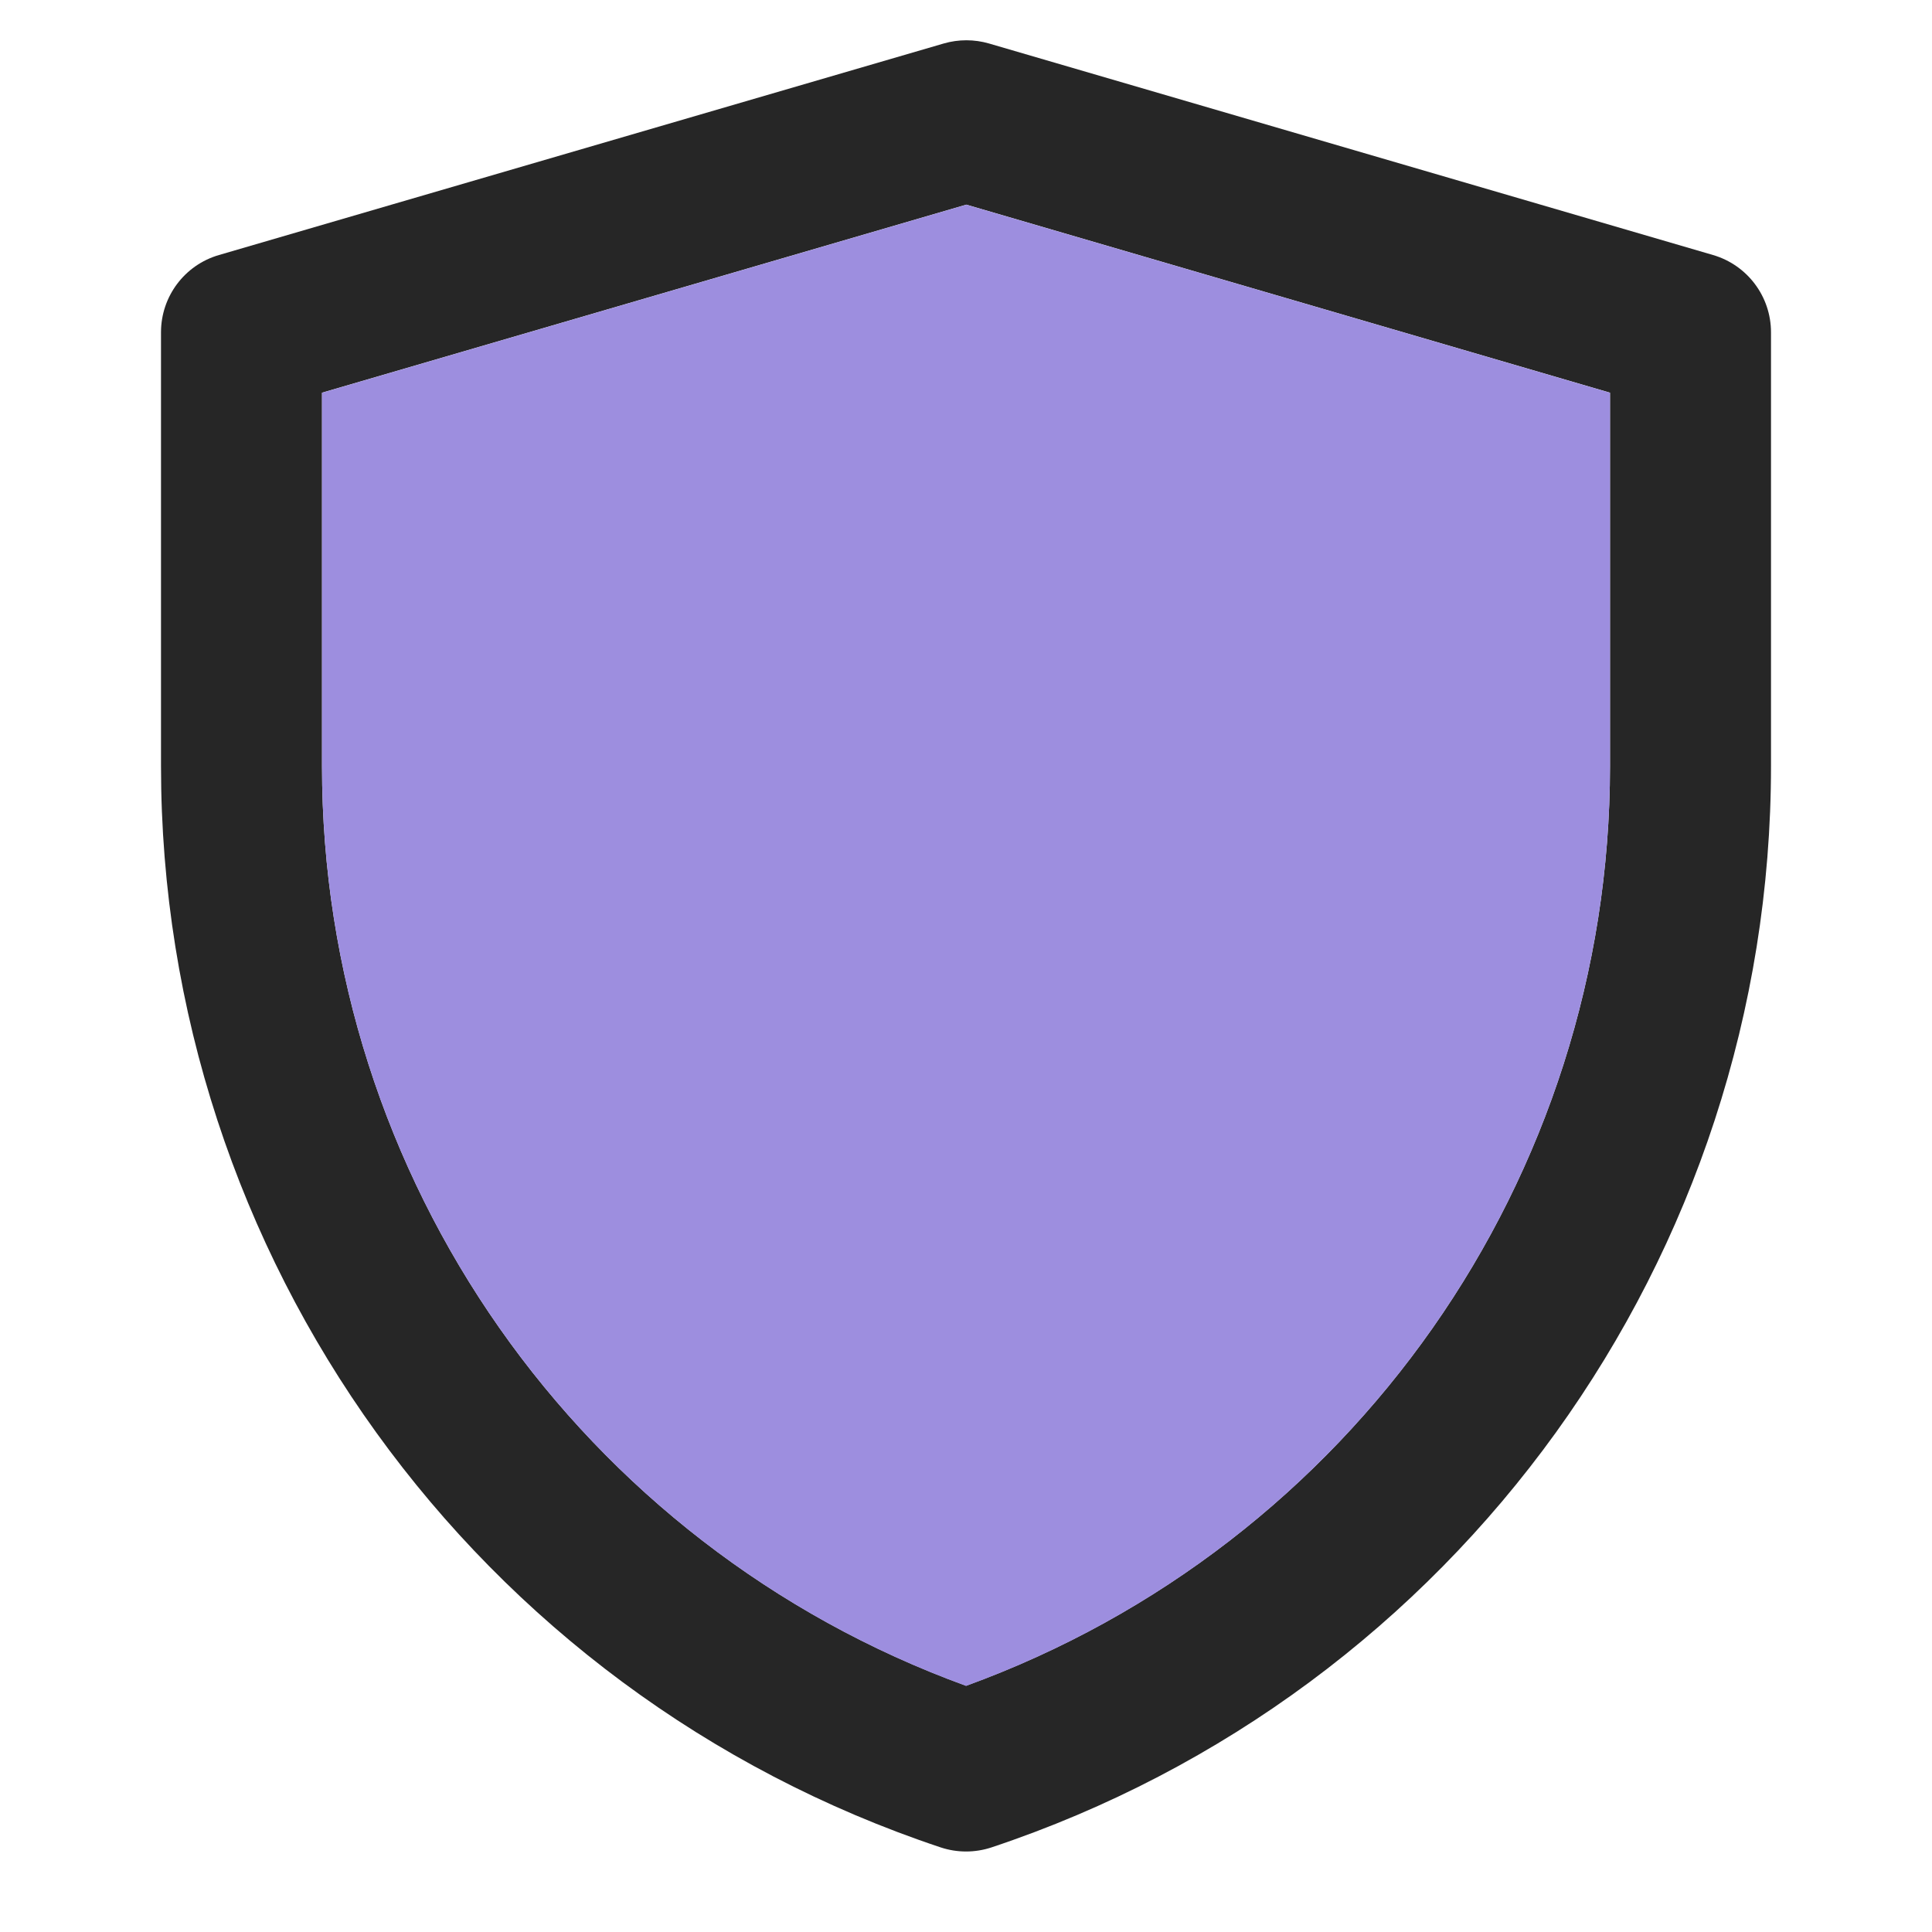
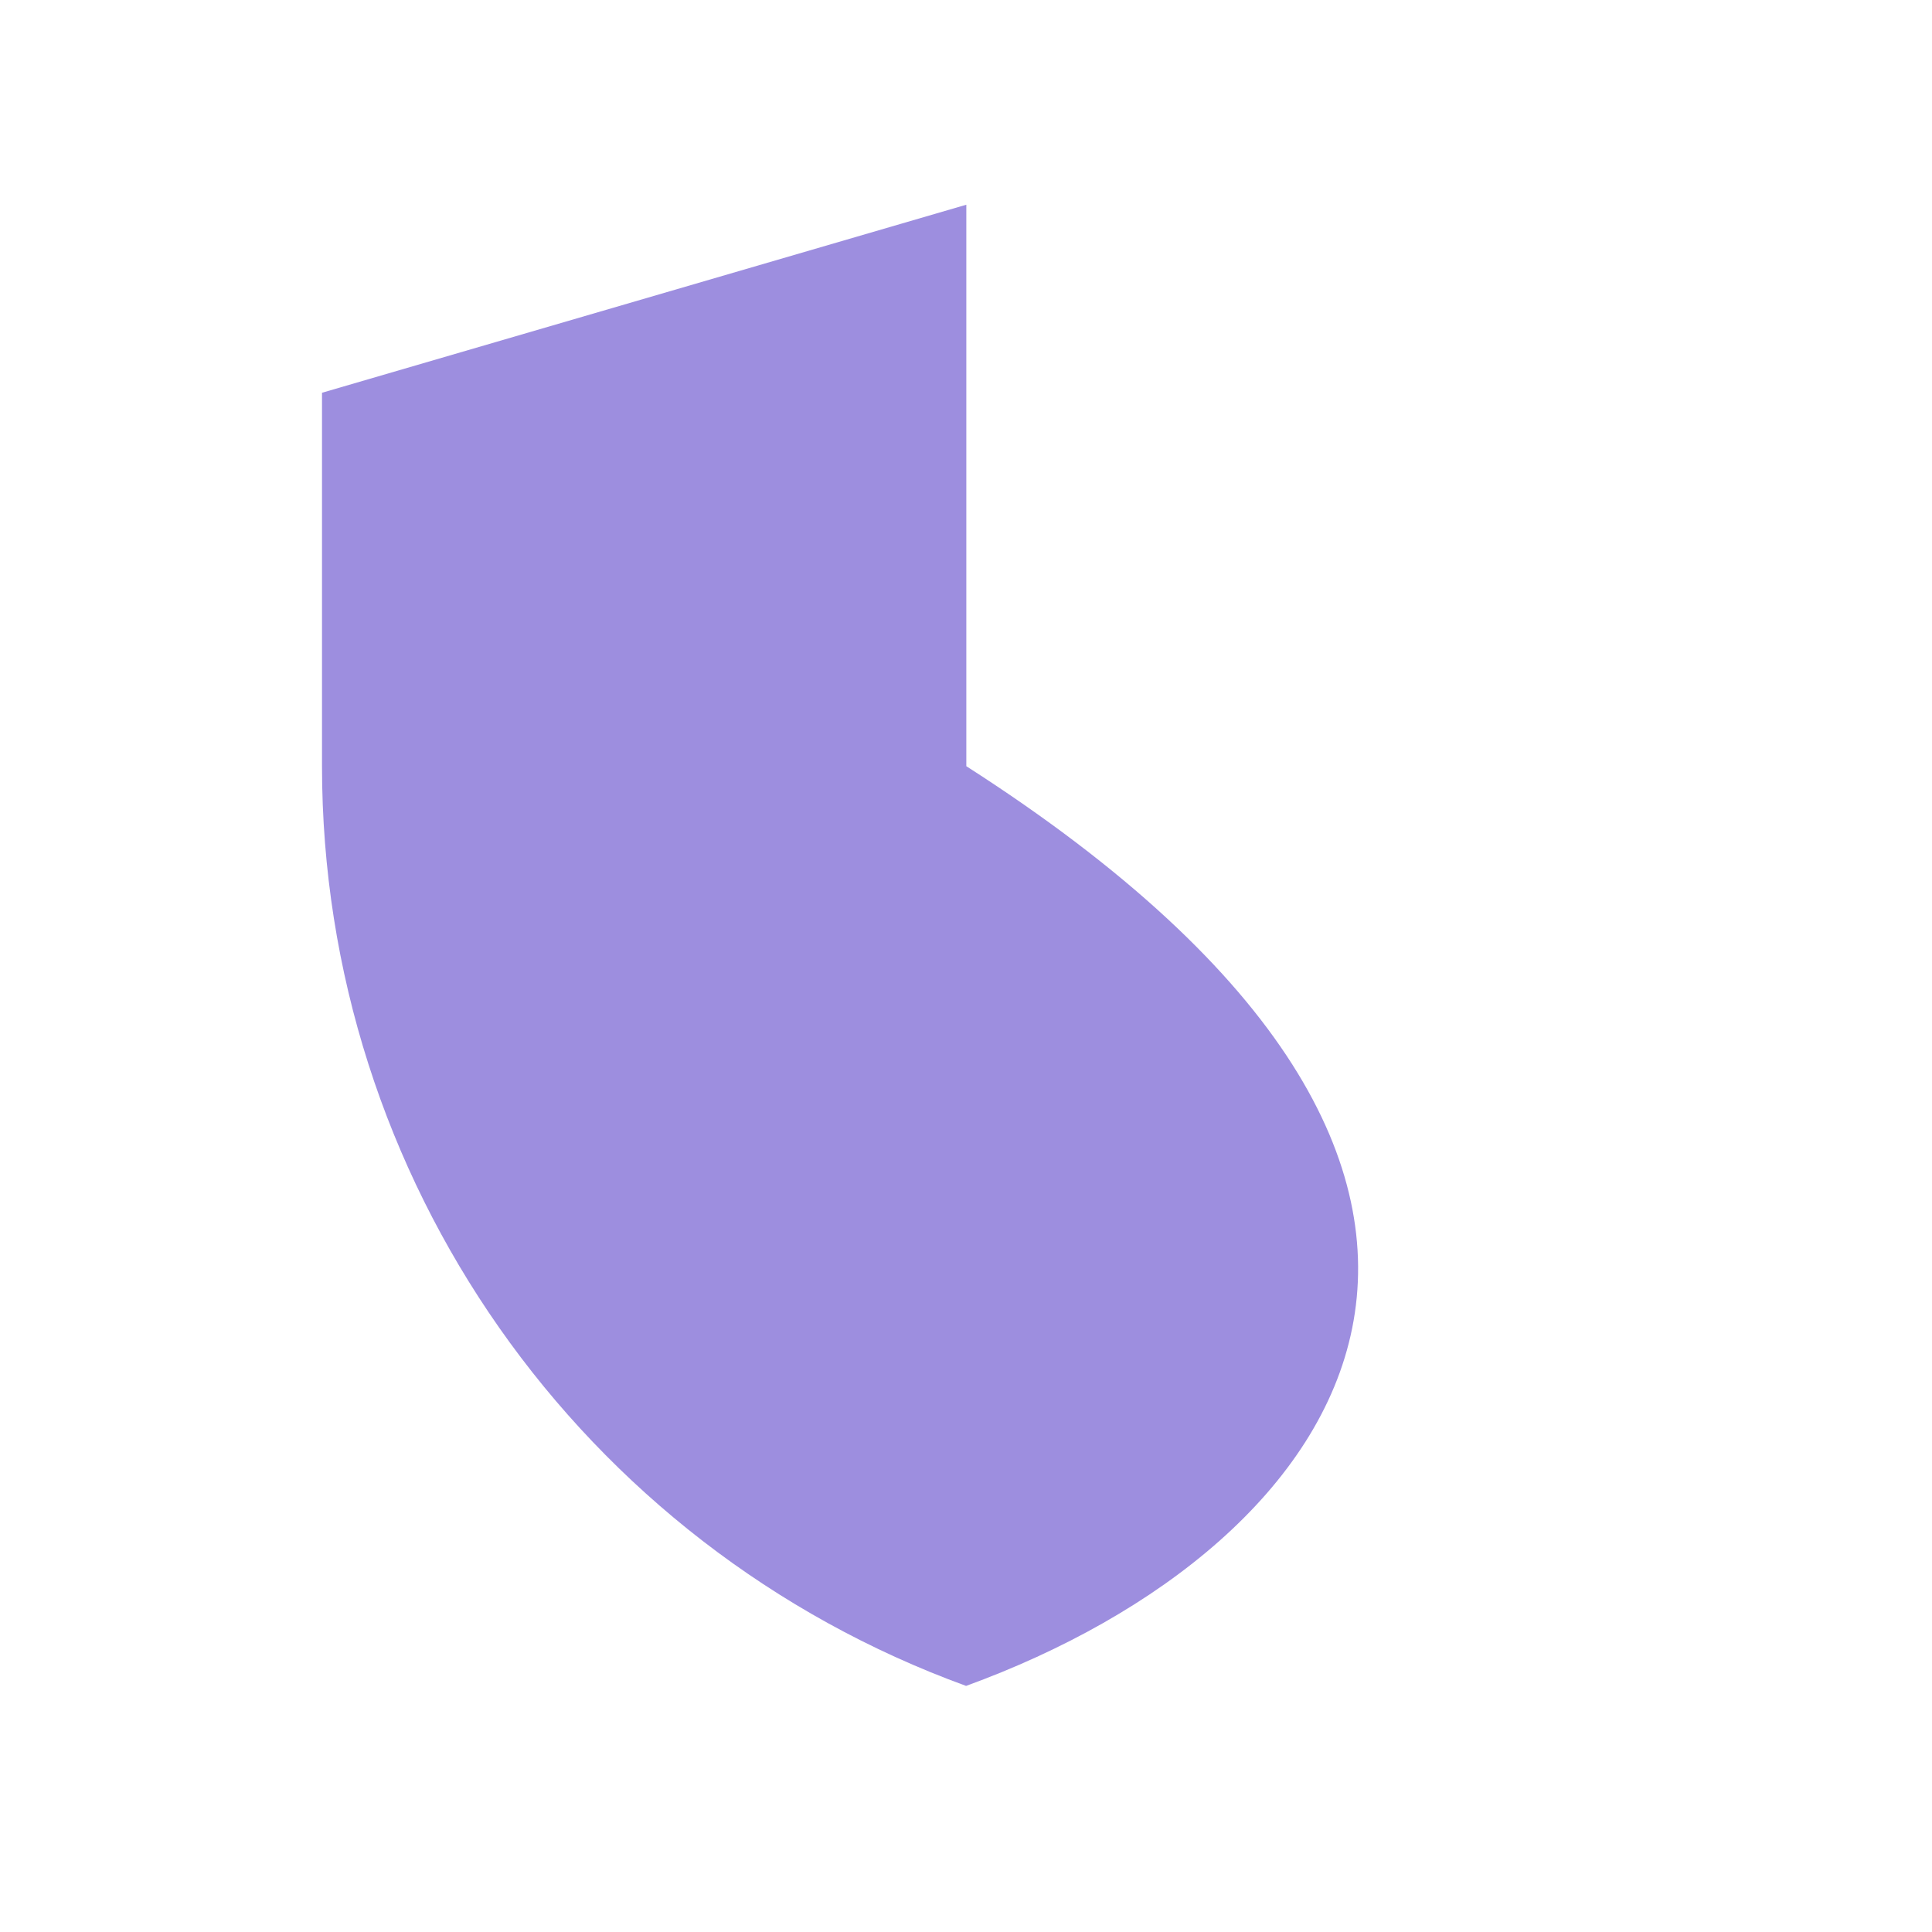
<svg xmlns="http://www.w3.org/2000/svg" width="24" height="24" viewBox="0 0 24 24" fill="none">
-   <path fill-rule="evenodd" clip-rule="evenodd" d="M11.724 0.54C11.907 0.487 12.102 0.487 12.285 0.54L21.28 3.168C21.707 3.293 22 3.684 22 4.128V9.517C22 15.612 18.1 21.022 12.317 22.949C12.112 23.017 11.89 23.017 11.685 22.949C5.902 21.022 2 15.611 2 9.514V4.128C2 3.683 2.293 3.292 2.72 3.168L11.724 0.54ZM4 4.878V9.514C4 14.638 7.209 19.198 12.001 20.941C16.792 19.198 20 14.639 20 9.517V4.878L12.004 2.542L4 4.878Z" fill="black" fill-opacity="0.85" />
-   <path d="M4 9.516V4.879L12.004 2.543L20 4.879V9.518C20 14.64 16.792 19.199 12.001 20.943C7.209 19.199 4 14.639 4 9.516Z" fill="#9D8EDF" />
+   <path d="M4 9.516V4.879L12.004 2.543V9.518C20 14.64 16.792 19.199 12.001 20.943C7.209 19.199 4 14.639 4 9.516Z" fill="#9D8EDF" />
</svg>